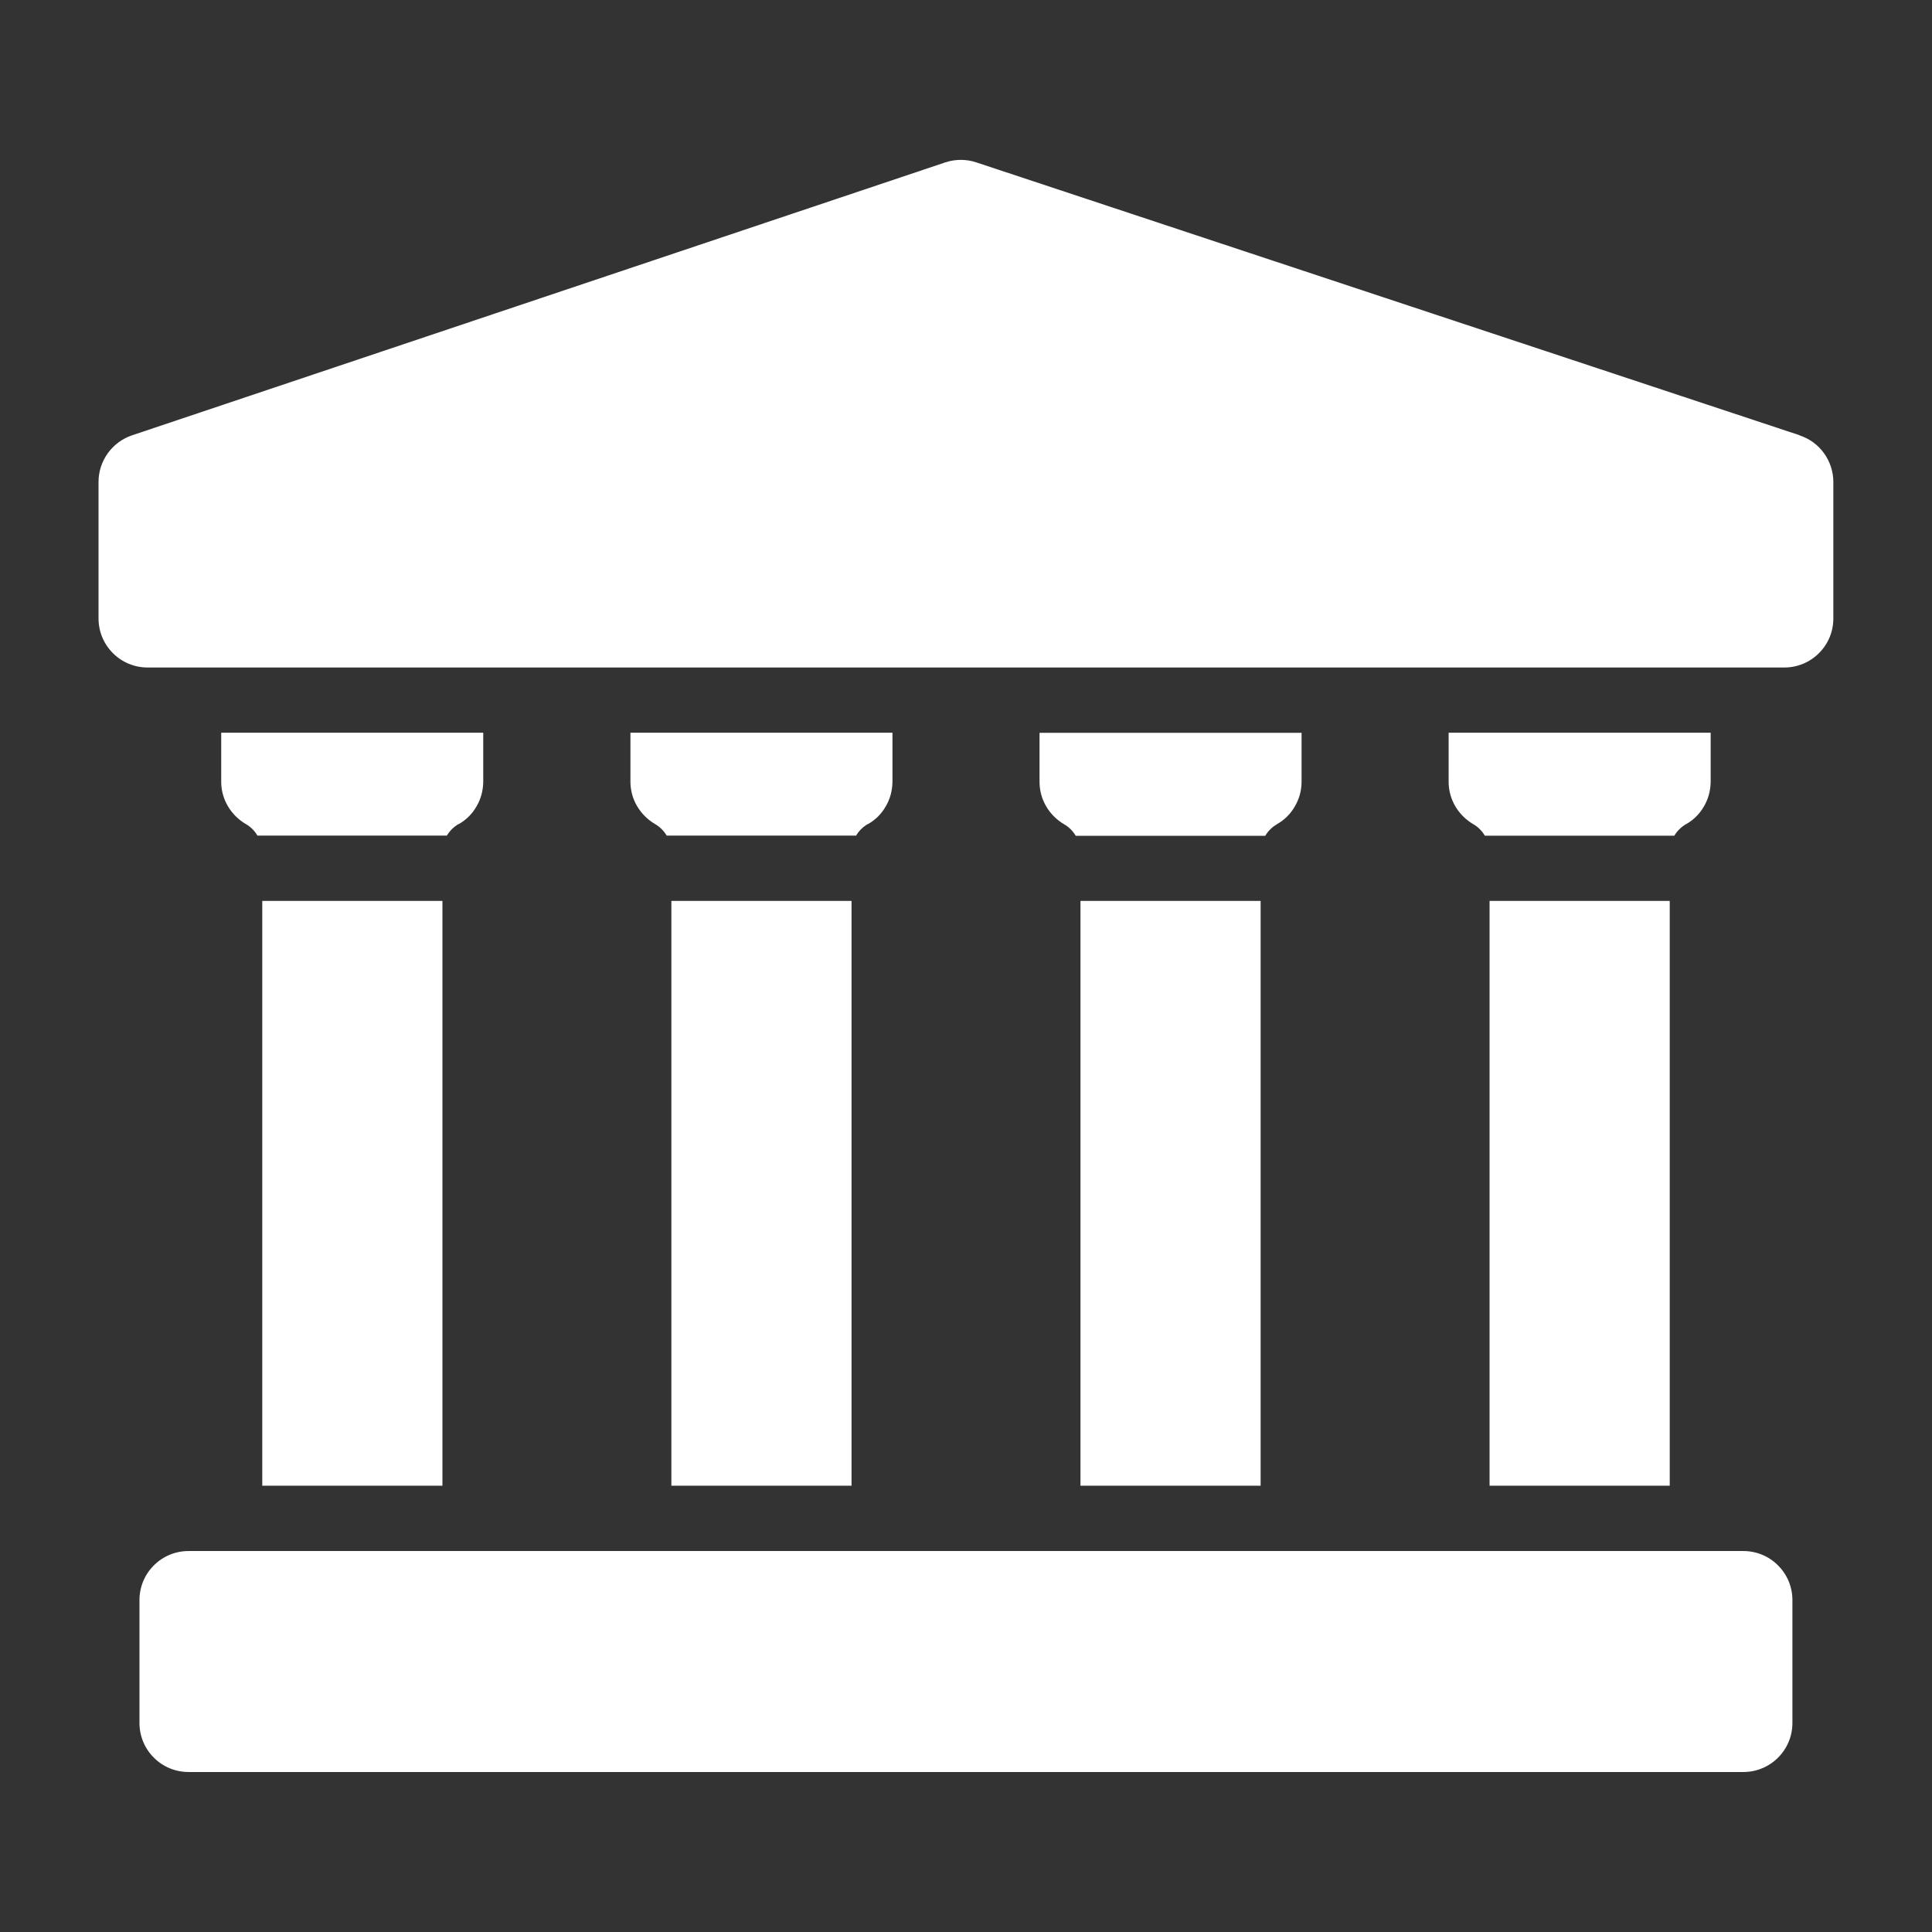
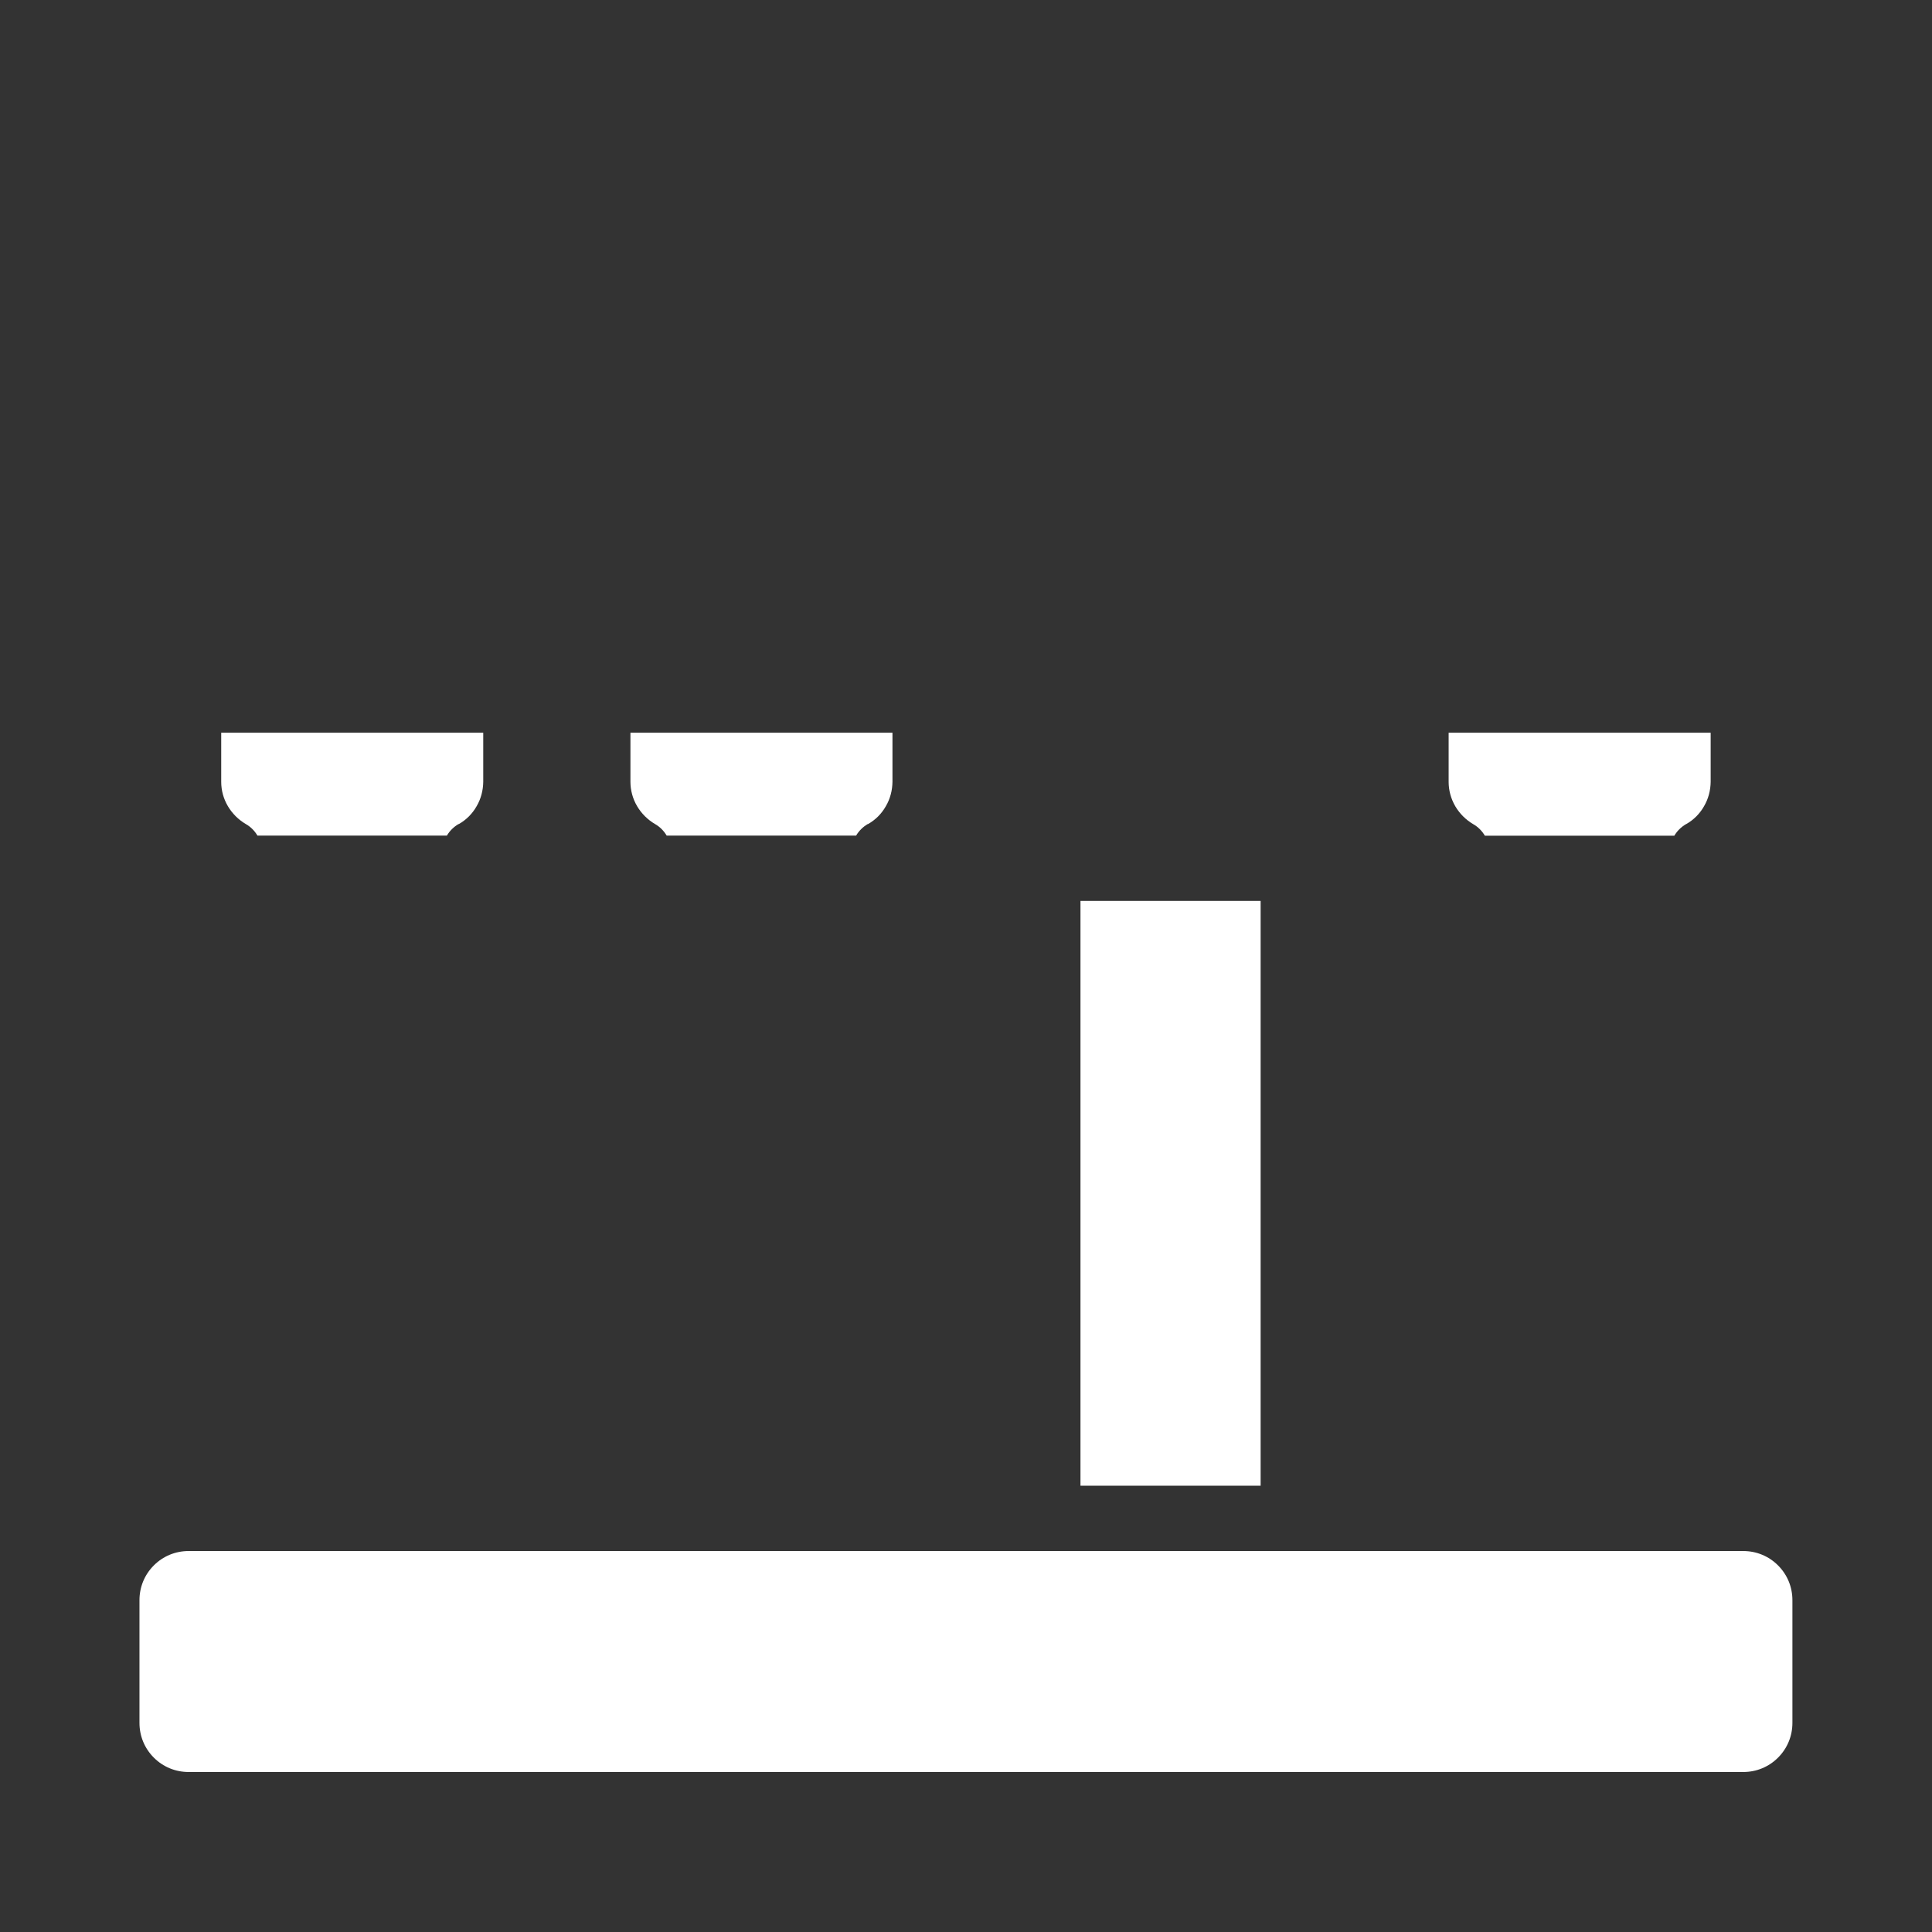
<svg xmlns="http://www.w3.org/2000/svg" viewBox="0 0 160 160" data-name="Слой 6" id="_Слой_6">
  <rect x="0" y="0" width="160" height="160" fill="#333333" stroke="none" />
  <defs>
    <style>
      .cls-1 {
        fill: #fff;
      }
    </style>
  </defs>
  <path d="M71.88,68.25c.62-.35,1.13-.86,1.48-1.48.36-.61.54-1.31.55-2.02v-4.07h-21.7v4.06c0,.71.19,1.41.55,2.02.36.61.87,1.12,1.48,1.48.41.23.74.57.97.96h15.69c.23-.39.56-.72.97-.96Z" class="cls-1" />
-   <rect height="48.43" width="14.92" y="74.61" x="55.6" class="cls-1" />
  <path d="M144.38,128.45H15.62c-1.09,0-2.11.42-2.88,1.19-.77.77-1.19,1.79-1.19,2.88v10.16c0,1.09.42,2.11,1.19,2.88.77.77,1.79,1.19,2.88,1.19h128.75c1.09,0,2.11-.42,2.88-1.19.77-.77,1.19-1.79,1.19-2.88v-10.16c0-1.09-.42-2.11-1.19-2.88-.77-.77-1.79-1.19-2.88-1.19Z" class="cls-1" />
  <path d="M37.99,68.25c.62-.35,1.13-.86,1.48-1.48.36-.61.54-1.31.55-2.02v-4.07h-21.7v4.07c0,.71.19,1.4.55,2.01.36.61.87,1.12,1.48,1.48.41.23.74.57.97.96h15.69c.23-.39.56-.72.97-.96Z" class="cls-1" />
-   <rect height="48.43" width="14.92" y="74.61" x="21.72" class="cls-1" />
-   <path d="M105.76,68.25c.62-.35,1.13-.86,1.48-1.48.36-.61.55-1.31.55-2.02v-4.06h-21.7v4.07c0,.71.19,1.4.55,2.02.36.61.87,1.12,1.48,1.48.41.23.74.57.97.96h15.69c.23-.39.56-.72.97-.96Z" class="cls-1" />
-   <path d="M149.05,36.05s0,0,0,0L80.86,13.45c-.83-.28-1.75-.28-2.58,0L10.94,36.05c-.81.27-1.51.79-2.01,1.48-.5.7-.77,1.52-.77,2.38v11.3c0,1.09.42,2.11,1.19,2.88.77.77,1.79,1.19,2.88,1.19h135.53c1.09,0,2.11-.42,2.88-1.19.77-.77,1.19-1.79,1.19-2.88v-11.29c0-.86-.27-1.68-.77-2.38-.5-.7-1.2-1.21-2.02-1.48Z" class="cls-1" />
  <path d="M139.64,68.25c.62-.35,1.13-.86,1.48-1.48.36-.61.54-1.31.55-2.02v-4.07h-21.7v4.07c0,.71.19,1.4.55,2.02.36.61.87,1.12,1.48,1.48.41.23.74.57.97.96h15.69c.23-.39.56-.72.97-.96Z" class="cls-1" />
-   <rect height="48.43" width="14.92" y="74.61" x="123.36" class="cls-1" />
  <rect height="48.43" width="14.92" y="74.61" x="89.48" class="cls-1" />
</svg>